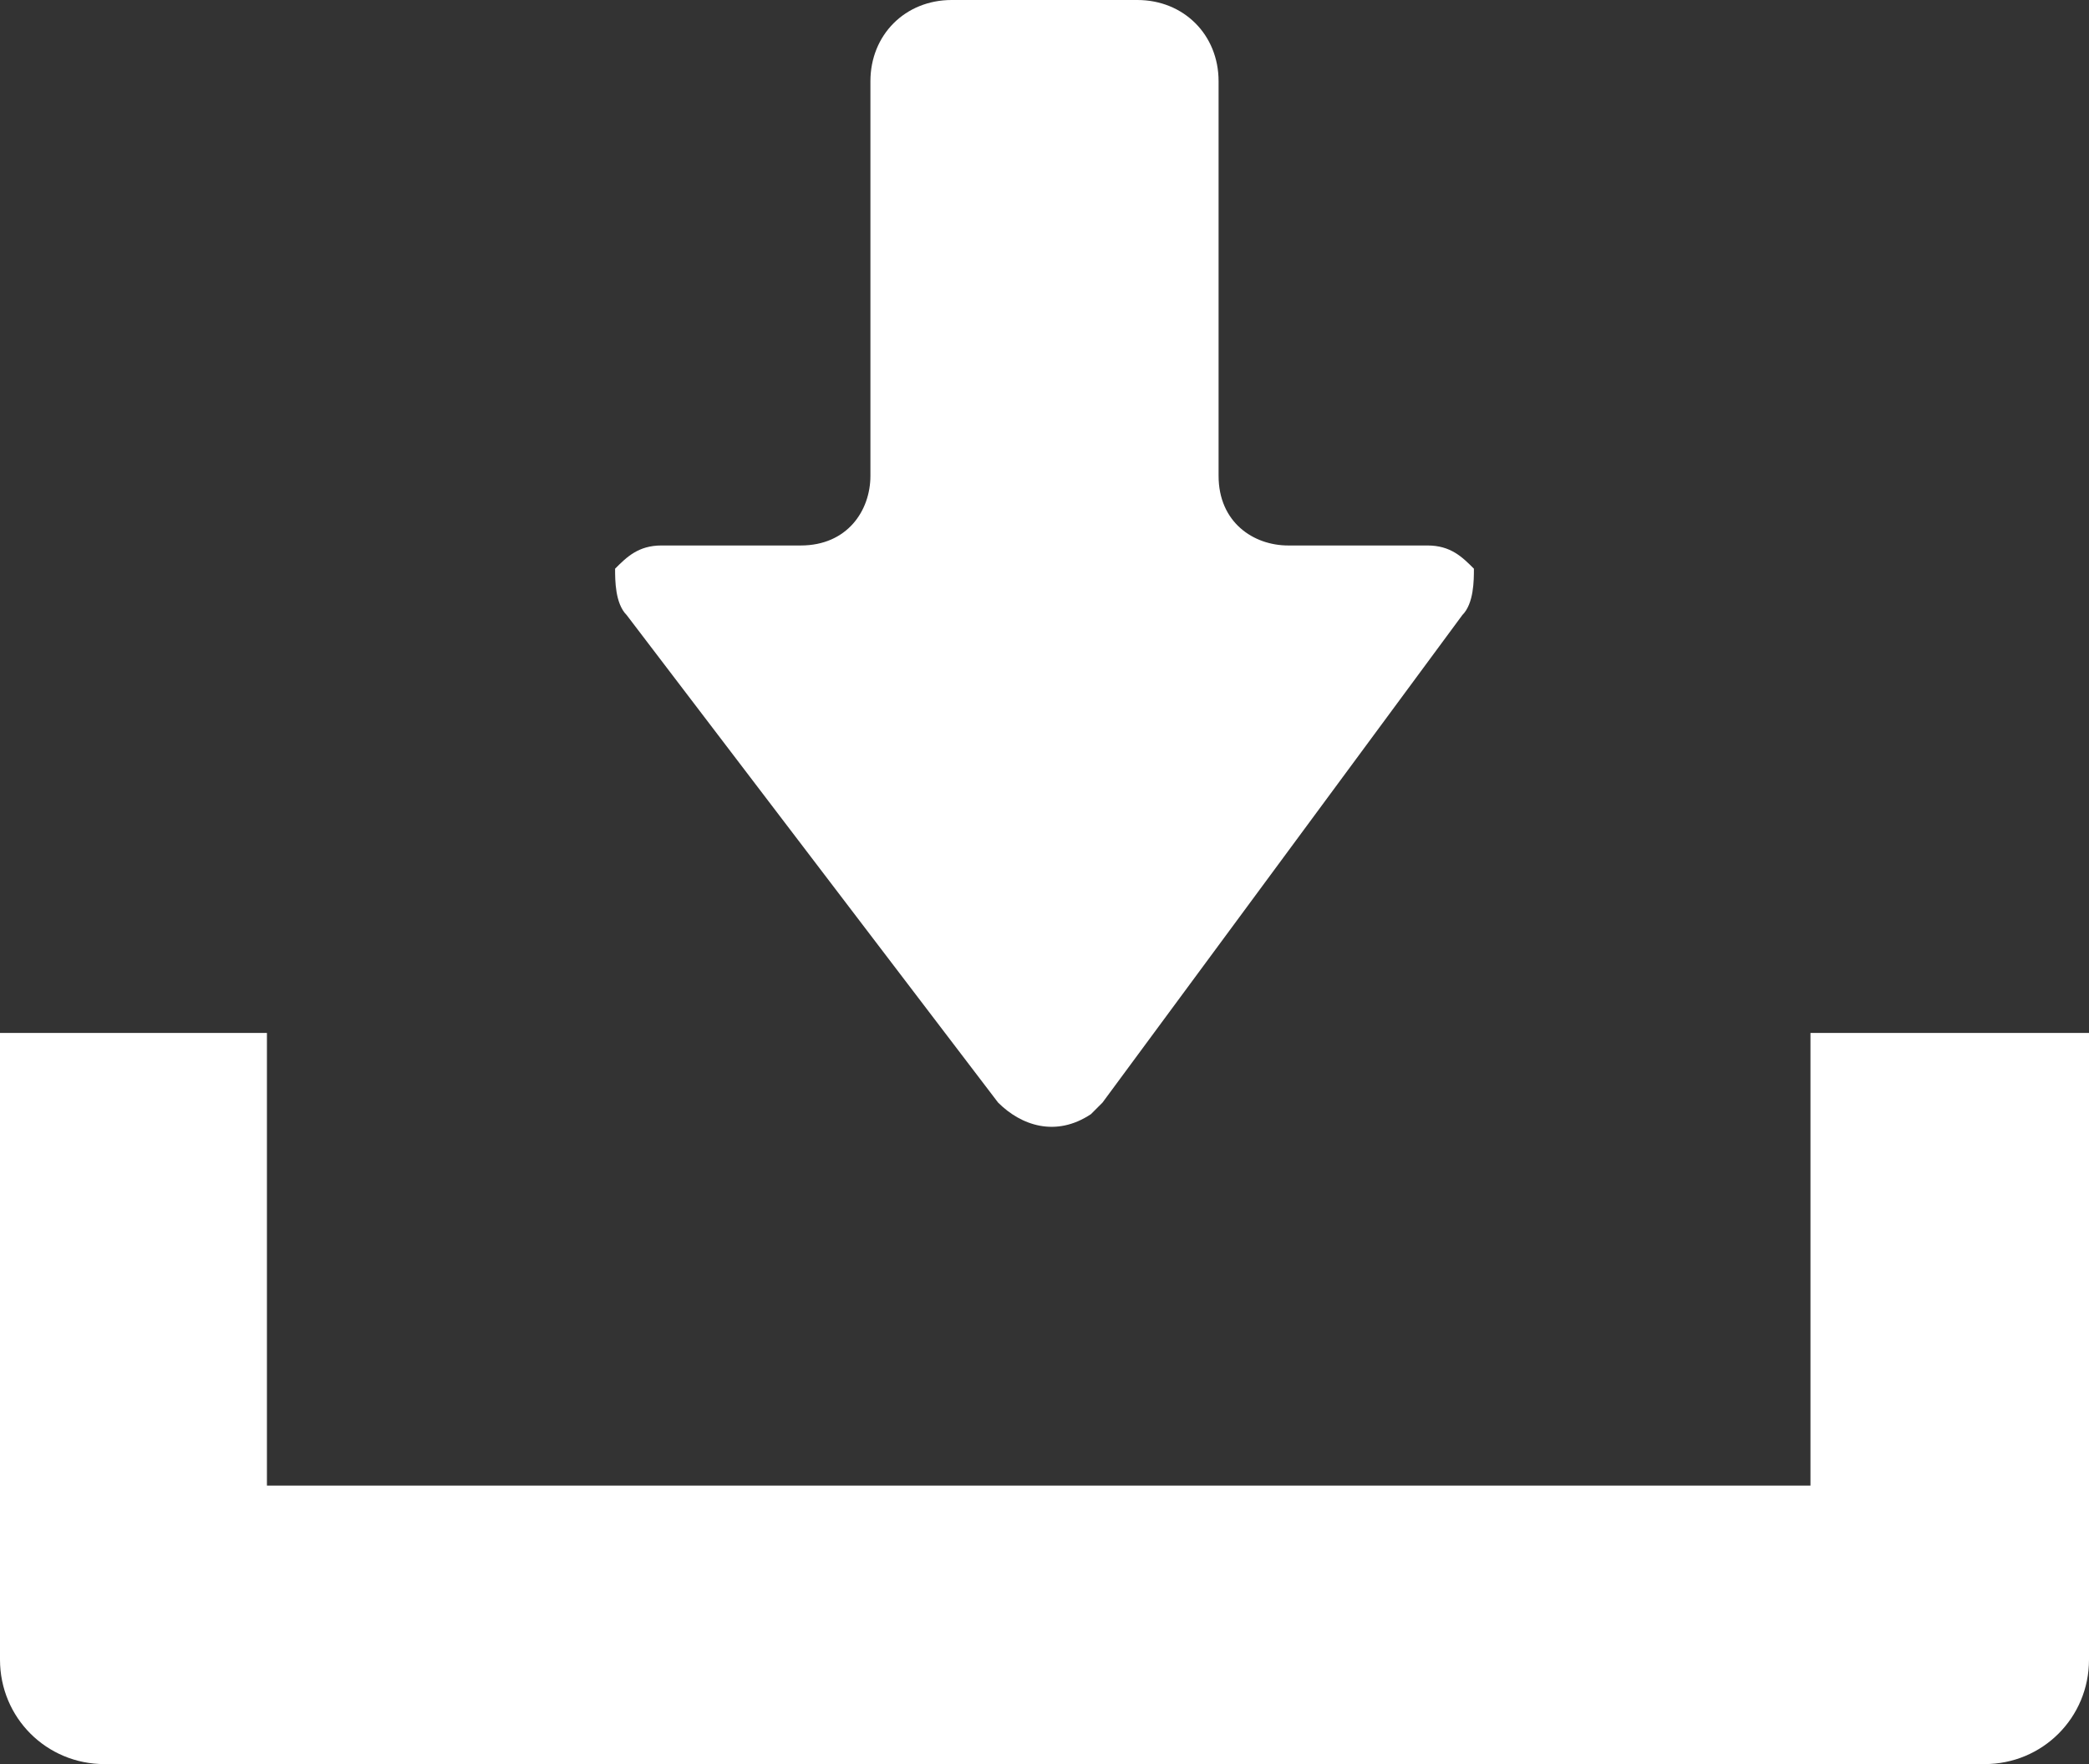
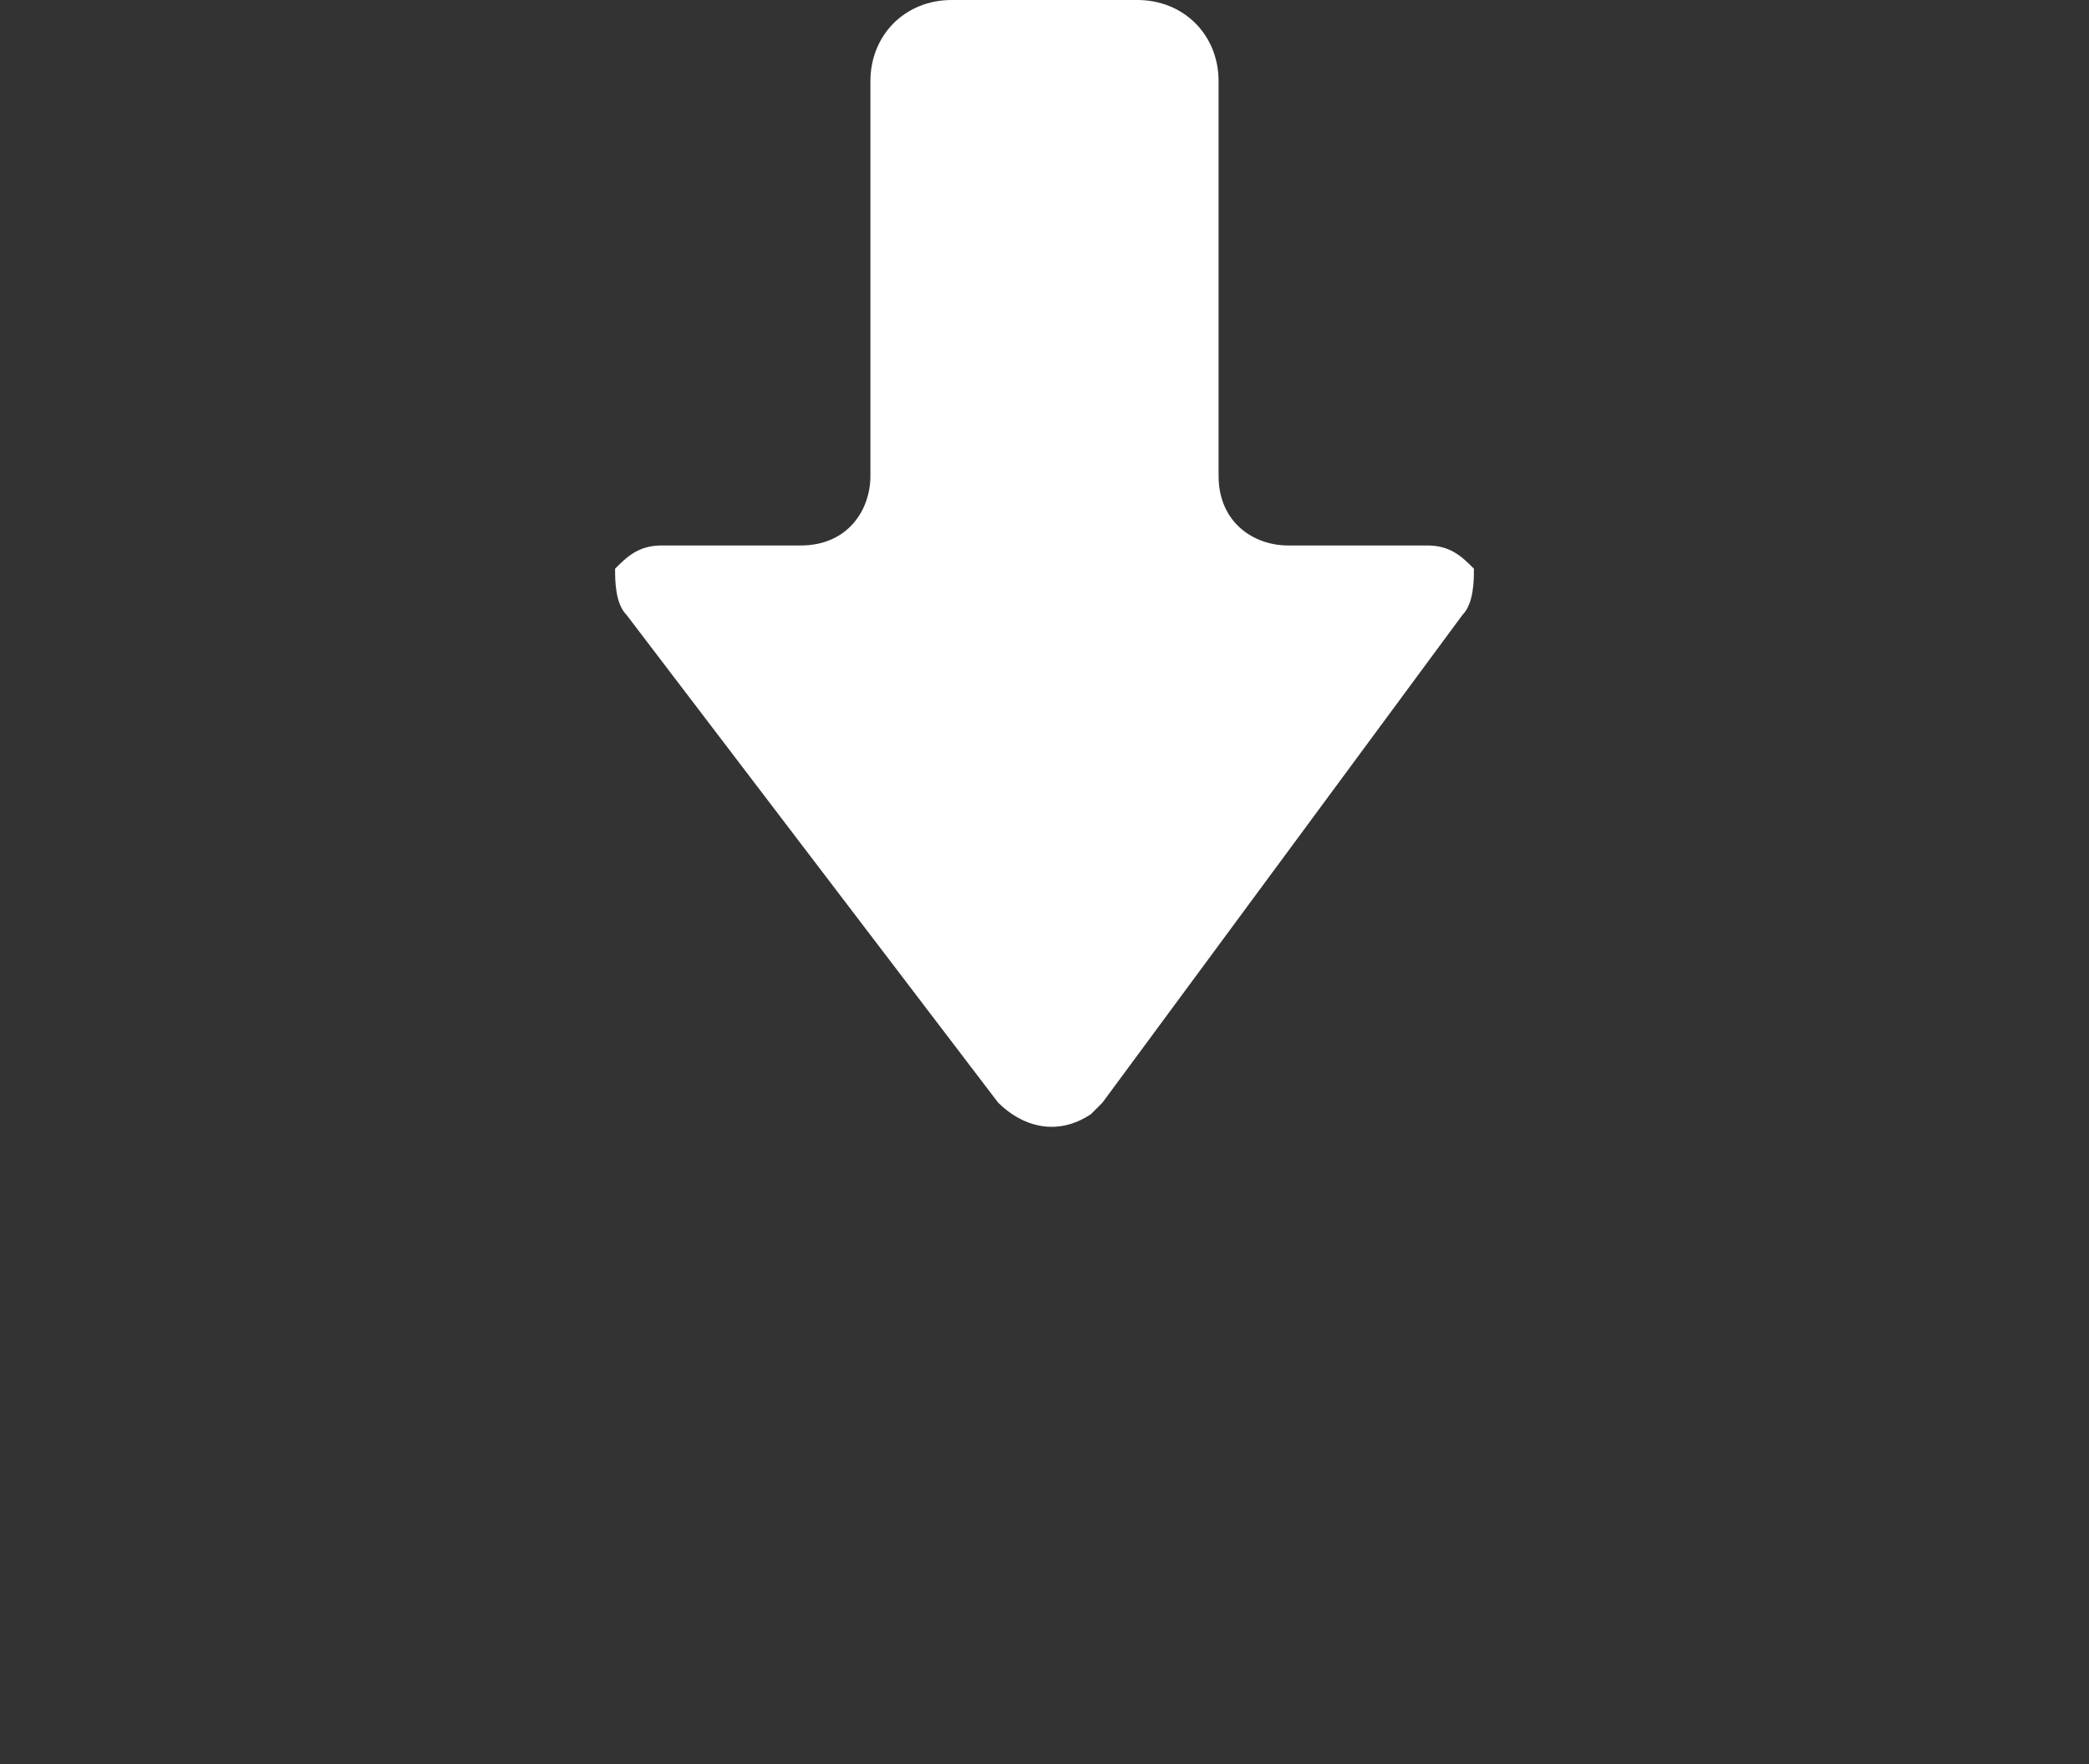
<svg xmlns="http://www.w3.org/2000/svg" version="1.1" id="レイヤー_1" x="0px" y="0px" width="18px" height="15.2px" viewBox="0 0 18 15.2" style="enable-background:new 0 0 18 15.2;" xml:space="preserve">
  <rect x="0" y="0" width="18" height="15.2" fill="#333333" stroke="none" />
  <style type="text/css">
	.st0{fill:#FFFFFF;}
</style>
  <title>ic_download</title>
  <g id="レイヤー_2_1_">
    <g id="レイヤー_1-2">
      <path class="st0" d="M8.6,9.5c0.2,0.2,0.5,0.3,0.8,0.1c0,0,0.1-0.1,0.1-0.1l3.1-4.2c0.1-0.1,0.1-0.3,0.1-0.4    c-0.1-0.1-0.2-0.2-0.4-0.2h-1.2c-0.3,0-0.6-0.2-0.6-0.6c0,0,0,0,0,0V0.7c0-0.4-0.3-0.7-0.7-0.7H8.2C7.8,0,7.5,0.3,7.5,0.7v3.4    c0,0.3-0.2,0.6-0.6,0.6c0,0,0,0,0,0H5.7c-0.2,0-0.3,0.1-0.4,0.2C5.3,5,5.3,5.2,5.4,5.3L8.6,9.5z" />
-       <path class="st0" d="M15.6,8.9v3.9H2.3V8.9H0v5.4c0,0.5,0.4,0.9,0.9,0.9h16.2c0.5,0,0.9-0.4,0.9-0.9V8.9H15.6z" />
    </g>
  </g>
</svg>